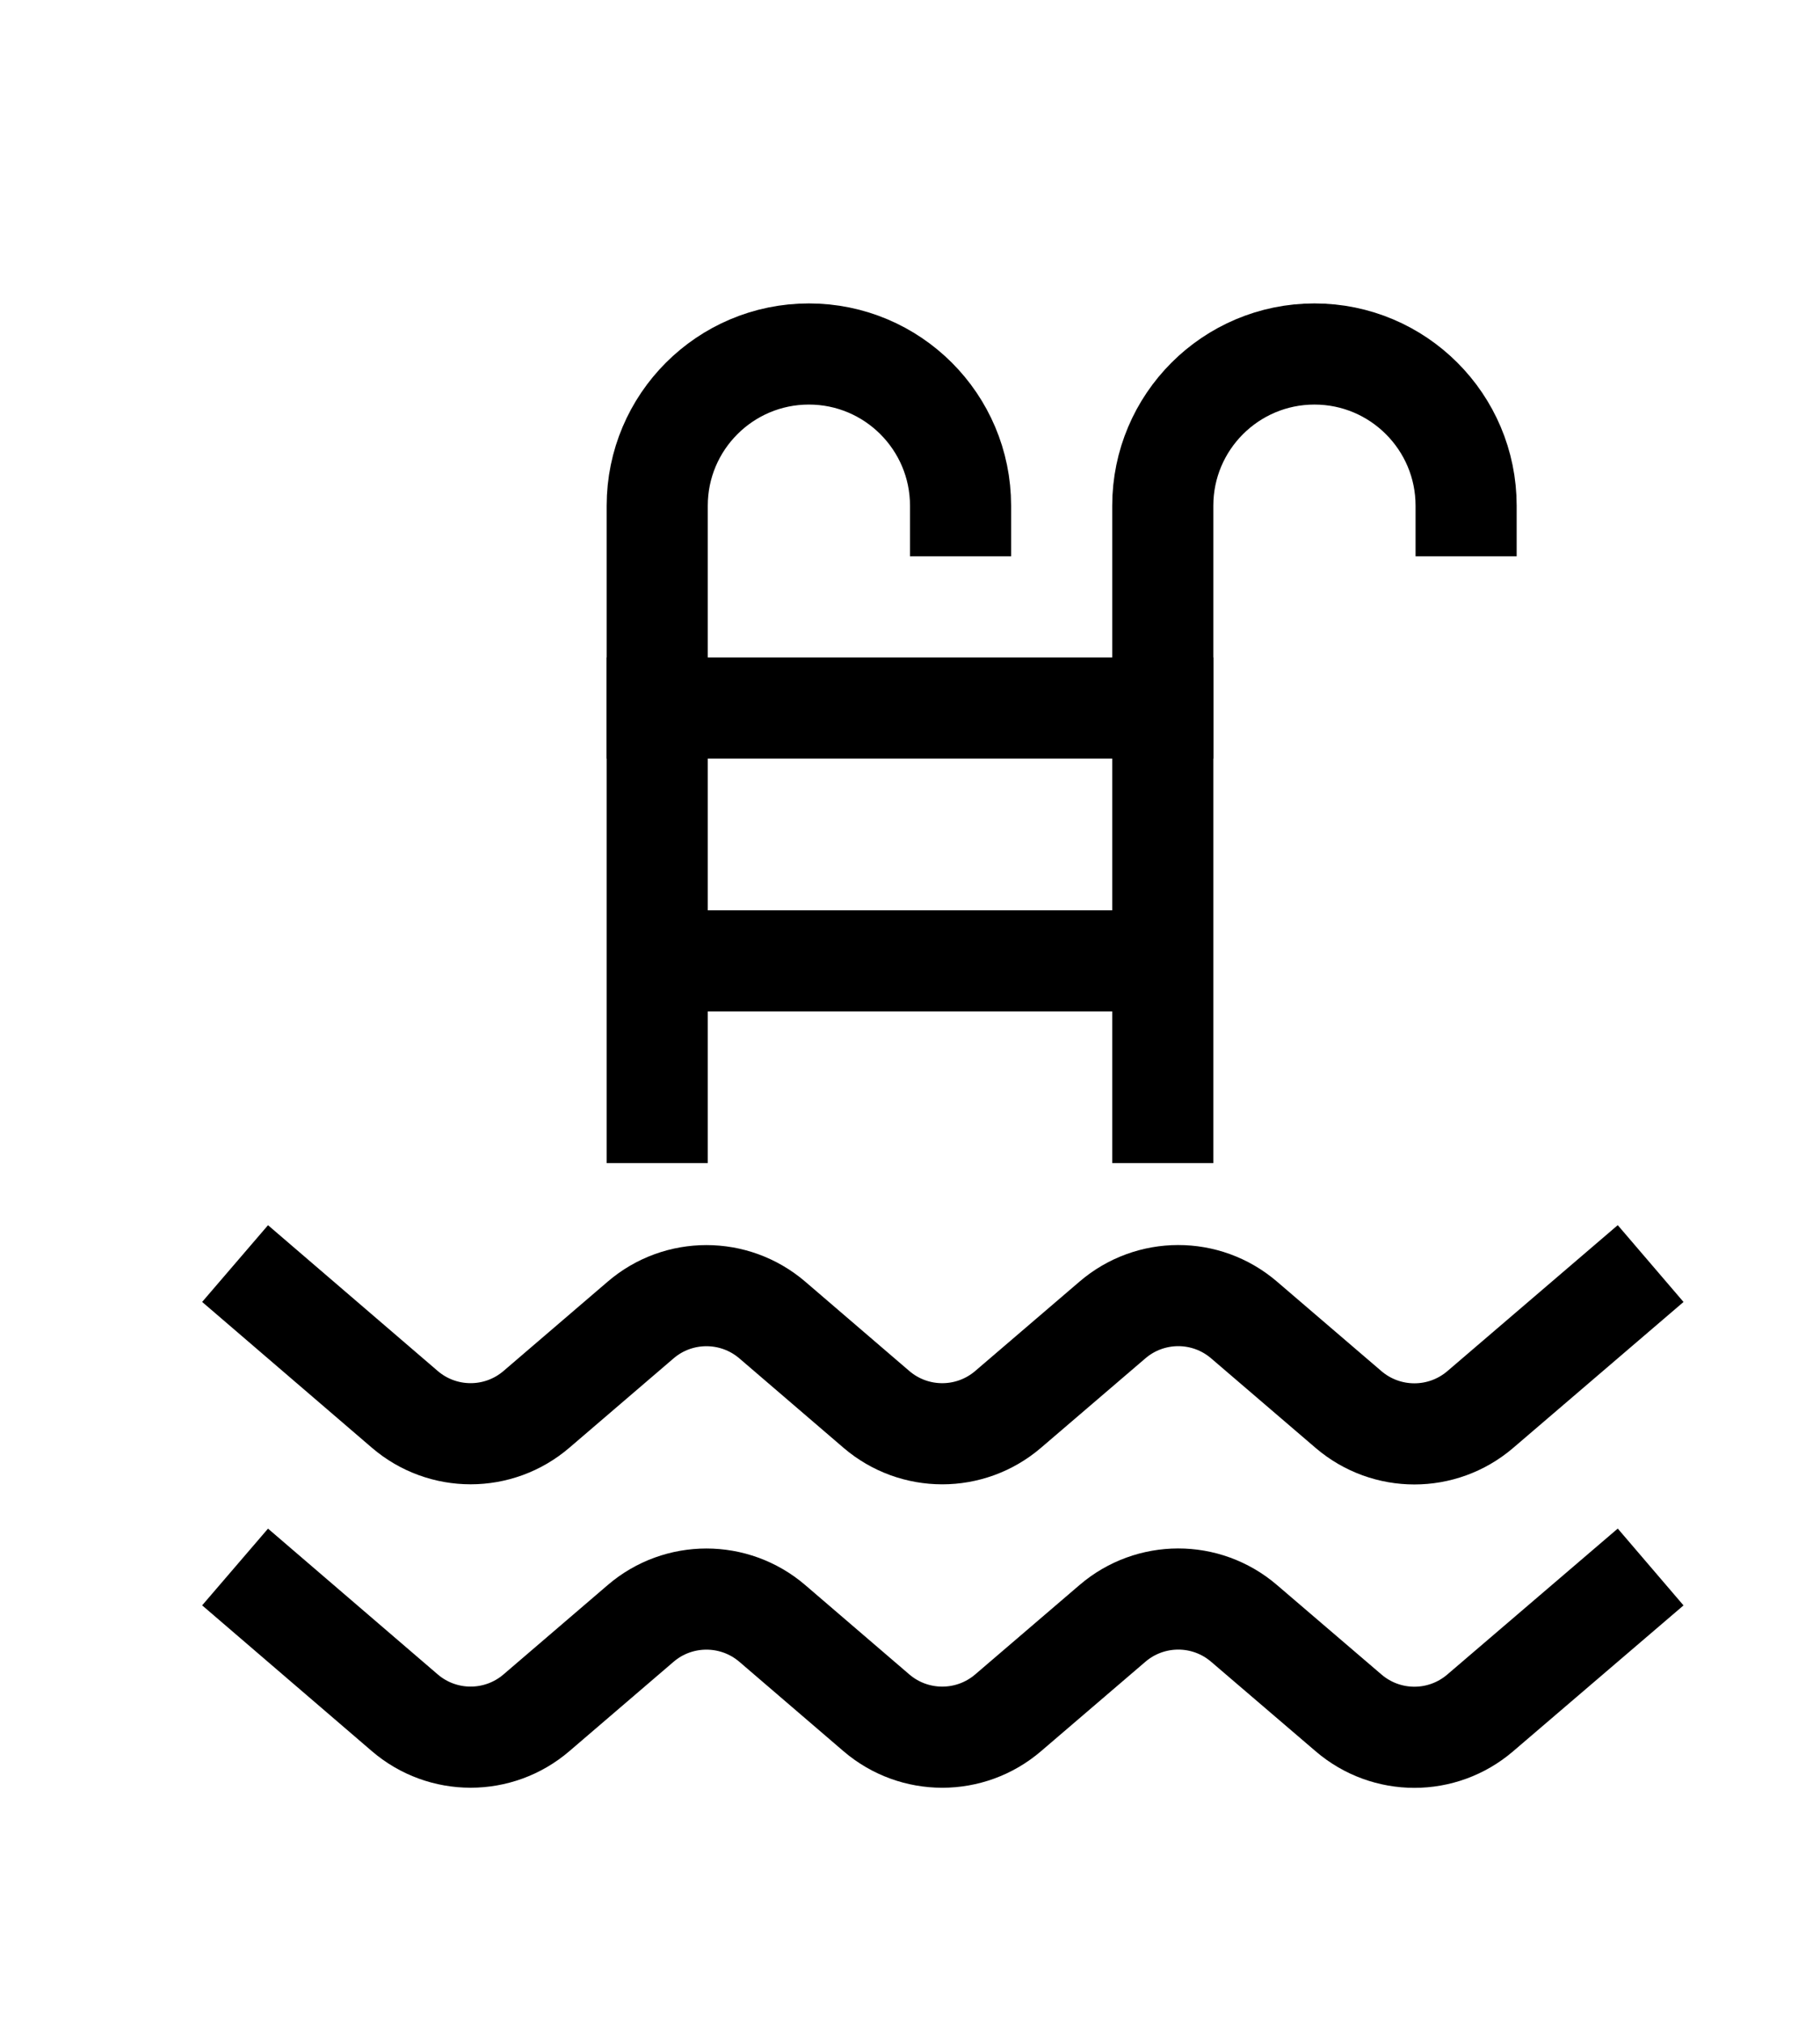
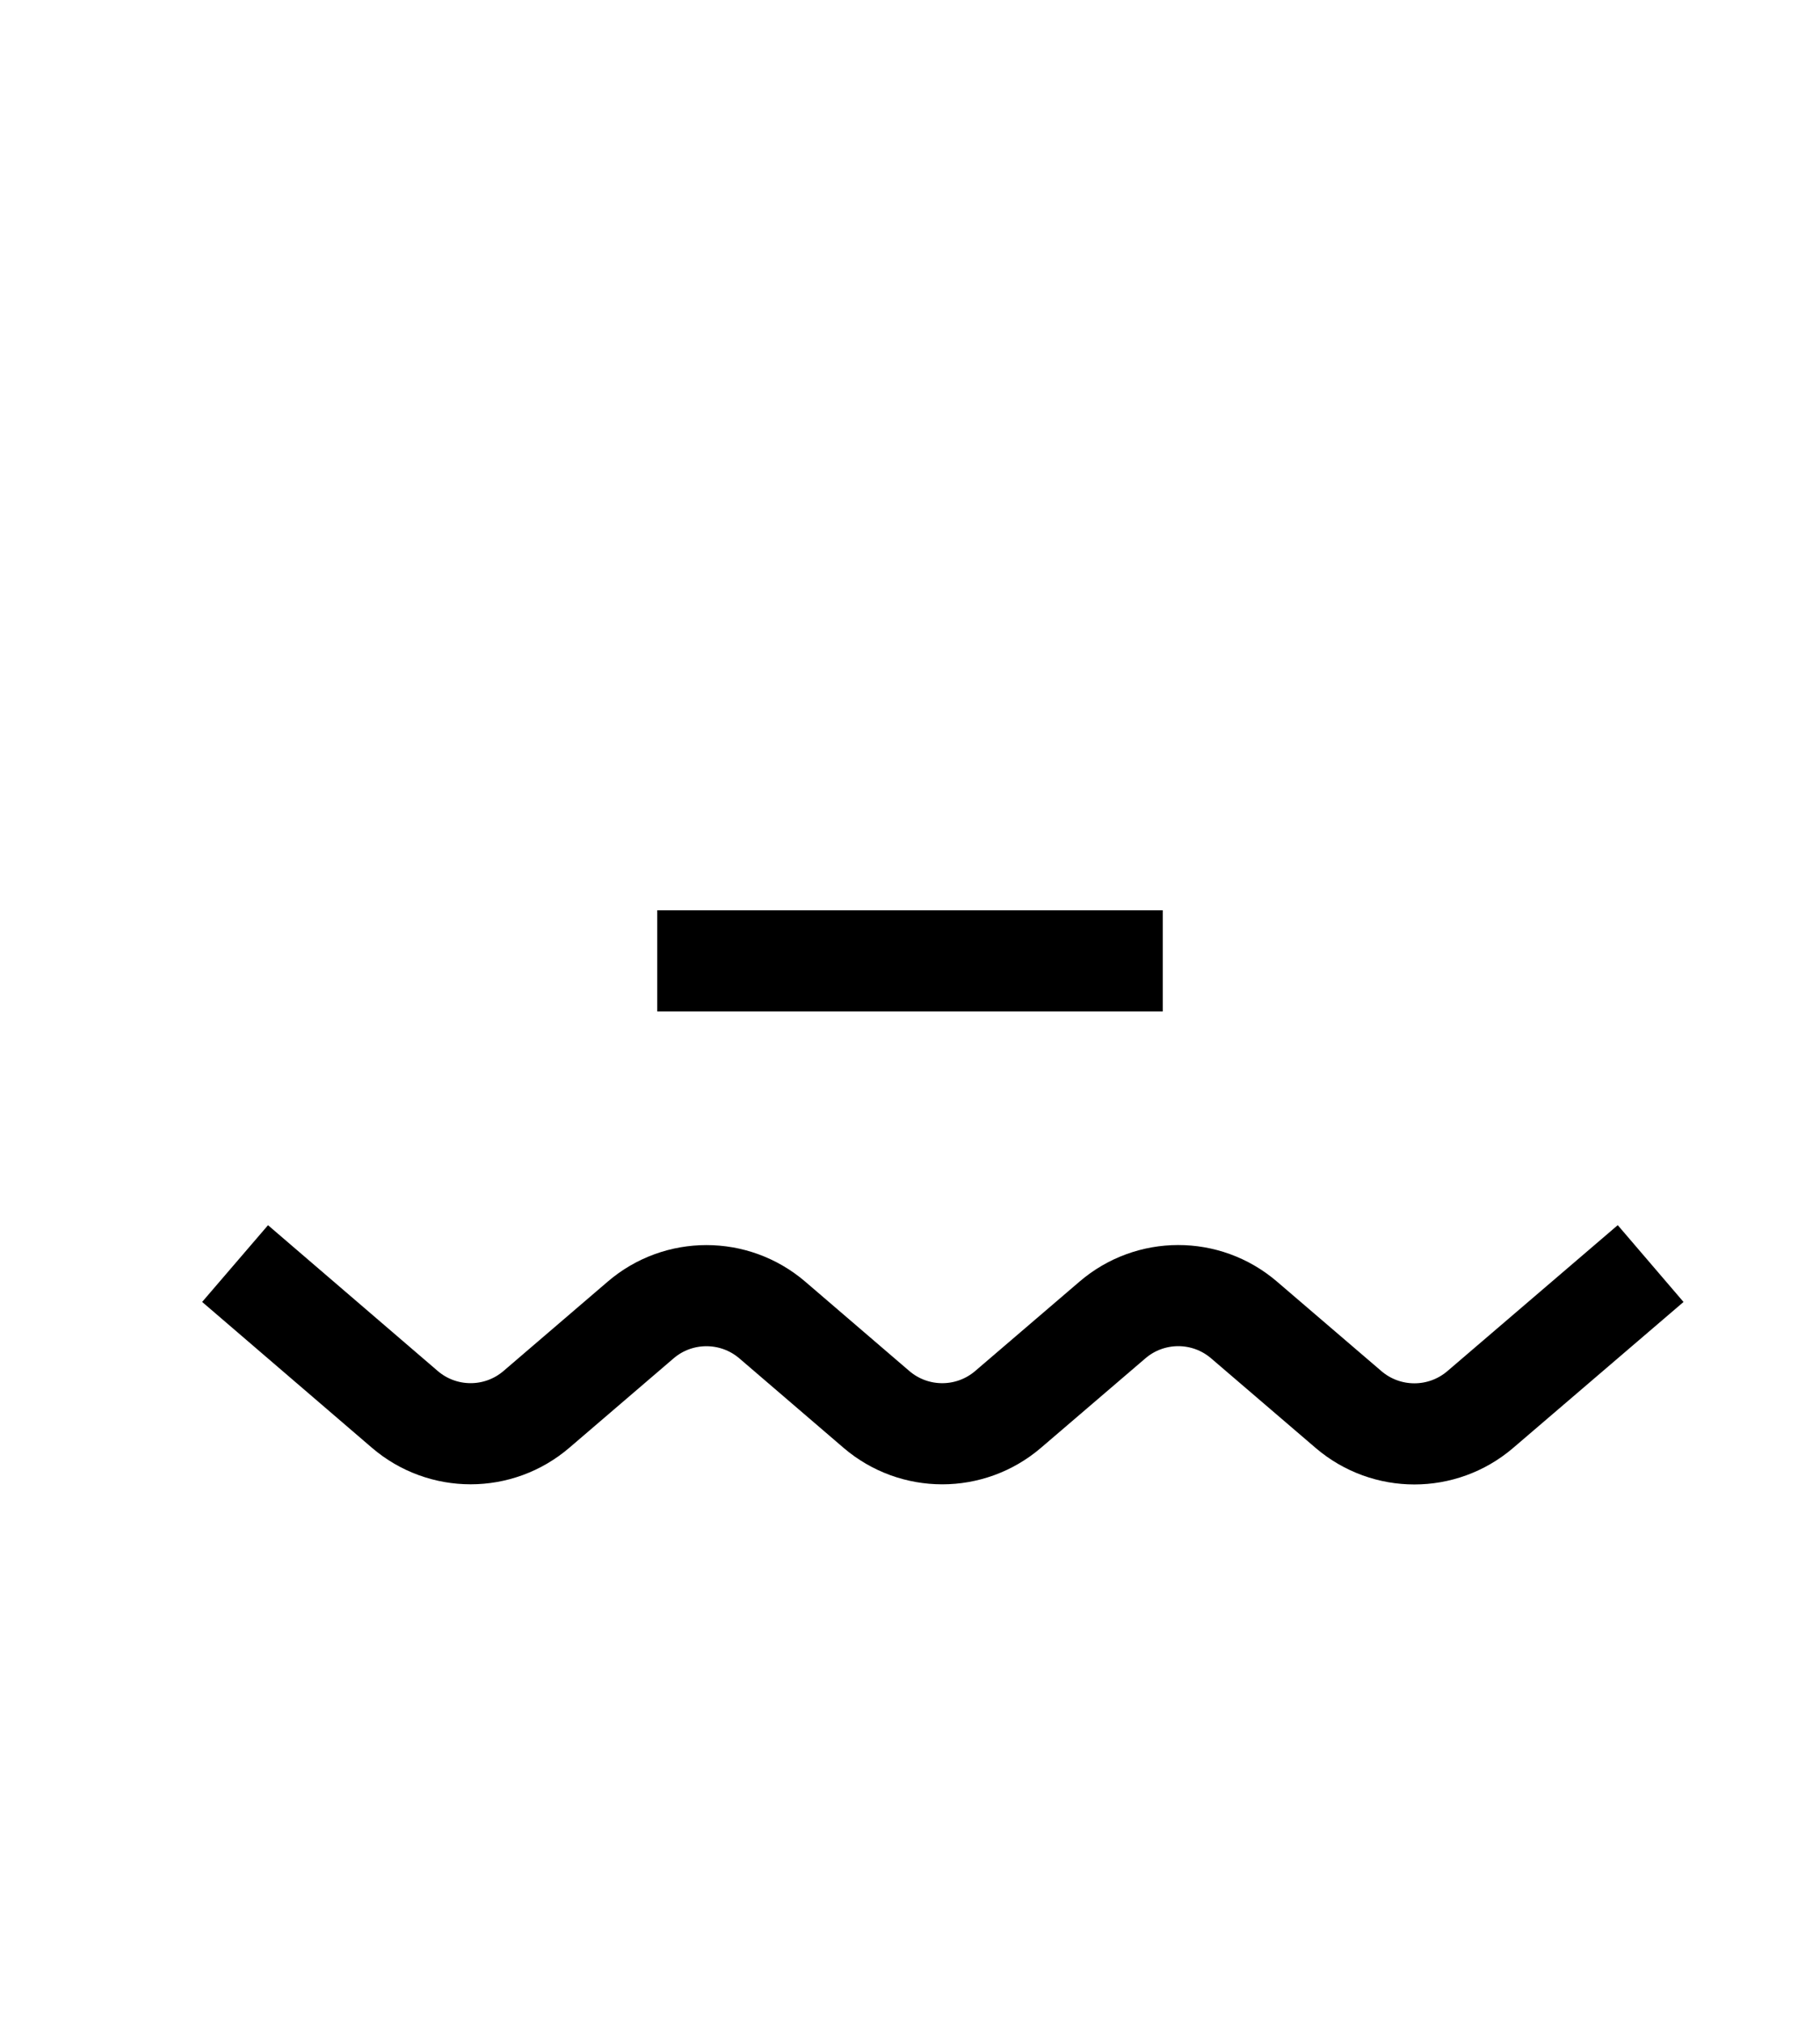
<svg xmlns="http://www.w3.org/2000/svg" width="18" height="20" viewBox="0 0 18 20" fill="none">
  <path d="M2.325 12.493L4.003 13.934C4.378 14.256 4.931 14.256 5.306 13.934L6.336 13.051C6.71 12.73 7.263 12.73 7.638 13.051L8.668 13.935C9.043 14.256 9.595 14.256 9.97 13.935L11.002 13.051C11.376 12.73 11.928 12.729 12.303 13.05L13.338 13.937C13.713 14.257 14.264 14.257 14.639 13.937L16.325 12.493" stroke="black" />
-   <path d="M2.325 15.493L4.003 16.934C4.378 17.256 4.931 17.256 5.306 16.934L6.336 16.051C6.71 15.73 7.263 15.73 7.638 16.051L8.668 16.935C9.043 17.256 9.595 17.256 9.97 16.935L11.002 16.051C11.376 15.73 11.928 15.729 12.303 16.05L13.338 16.936C13.713 17.257 14.264 17.257 14.639 16.936L16.325 15.493" stroke="black" />
-   <path d="M11.5 11.5V5C11.5 4.172 12.172 3.5 13 3.5C13.828 3.5 14.5 4.172 14.5 5V5.5" stroke="black" />
-   <path d="M6.5 11.5V5C6.5 4.172 7.172 3.5 8 3.5C8.828 3.5 9.5 4.172 9.5 5V5.5" stroke="black" />
-   <path d="M12 7H6" stroke="black" />
  <path d="M11.5 9.5H6.5" stroke="black" />
</svg>